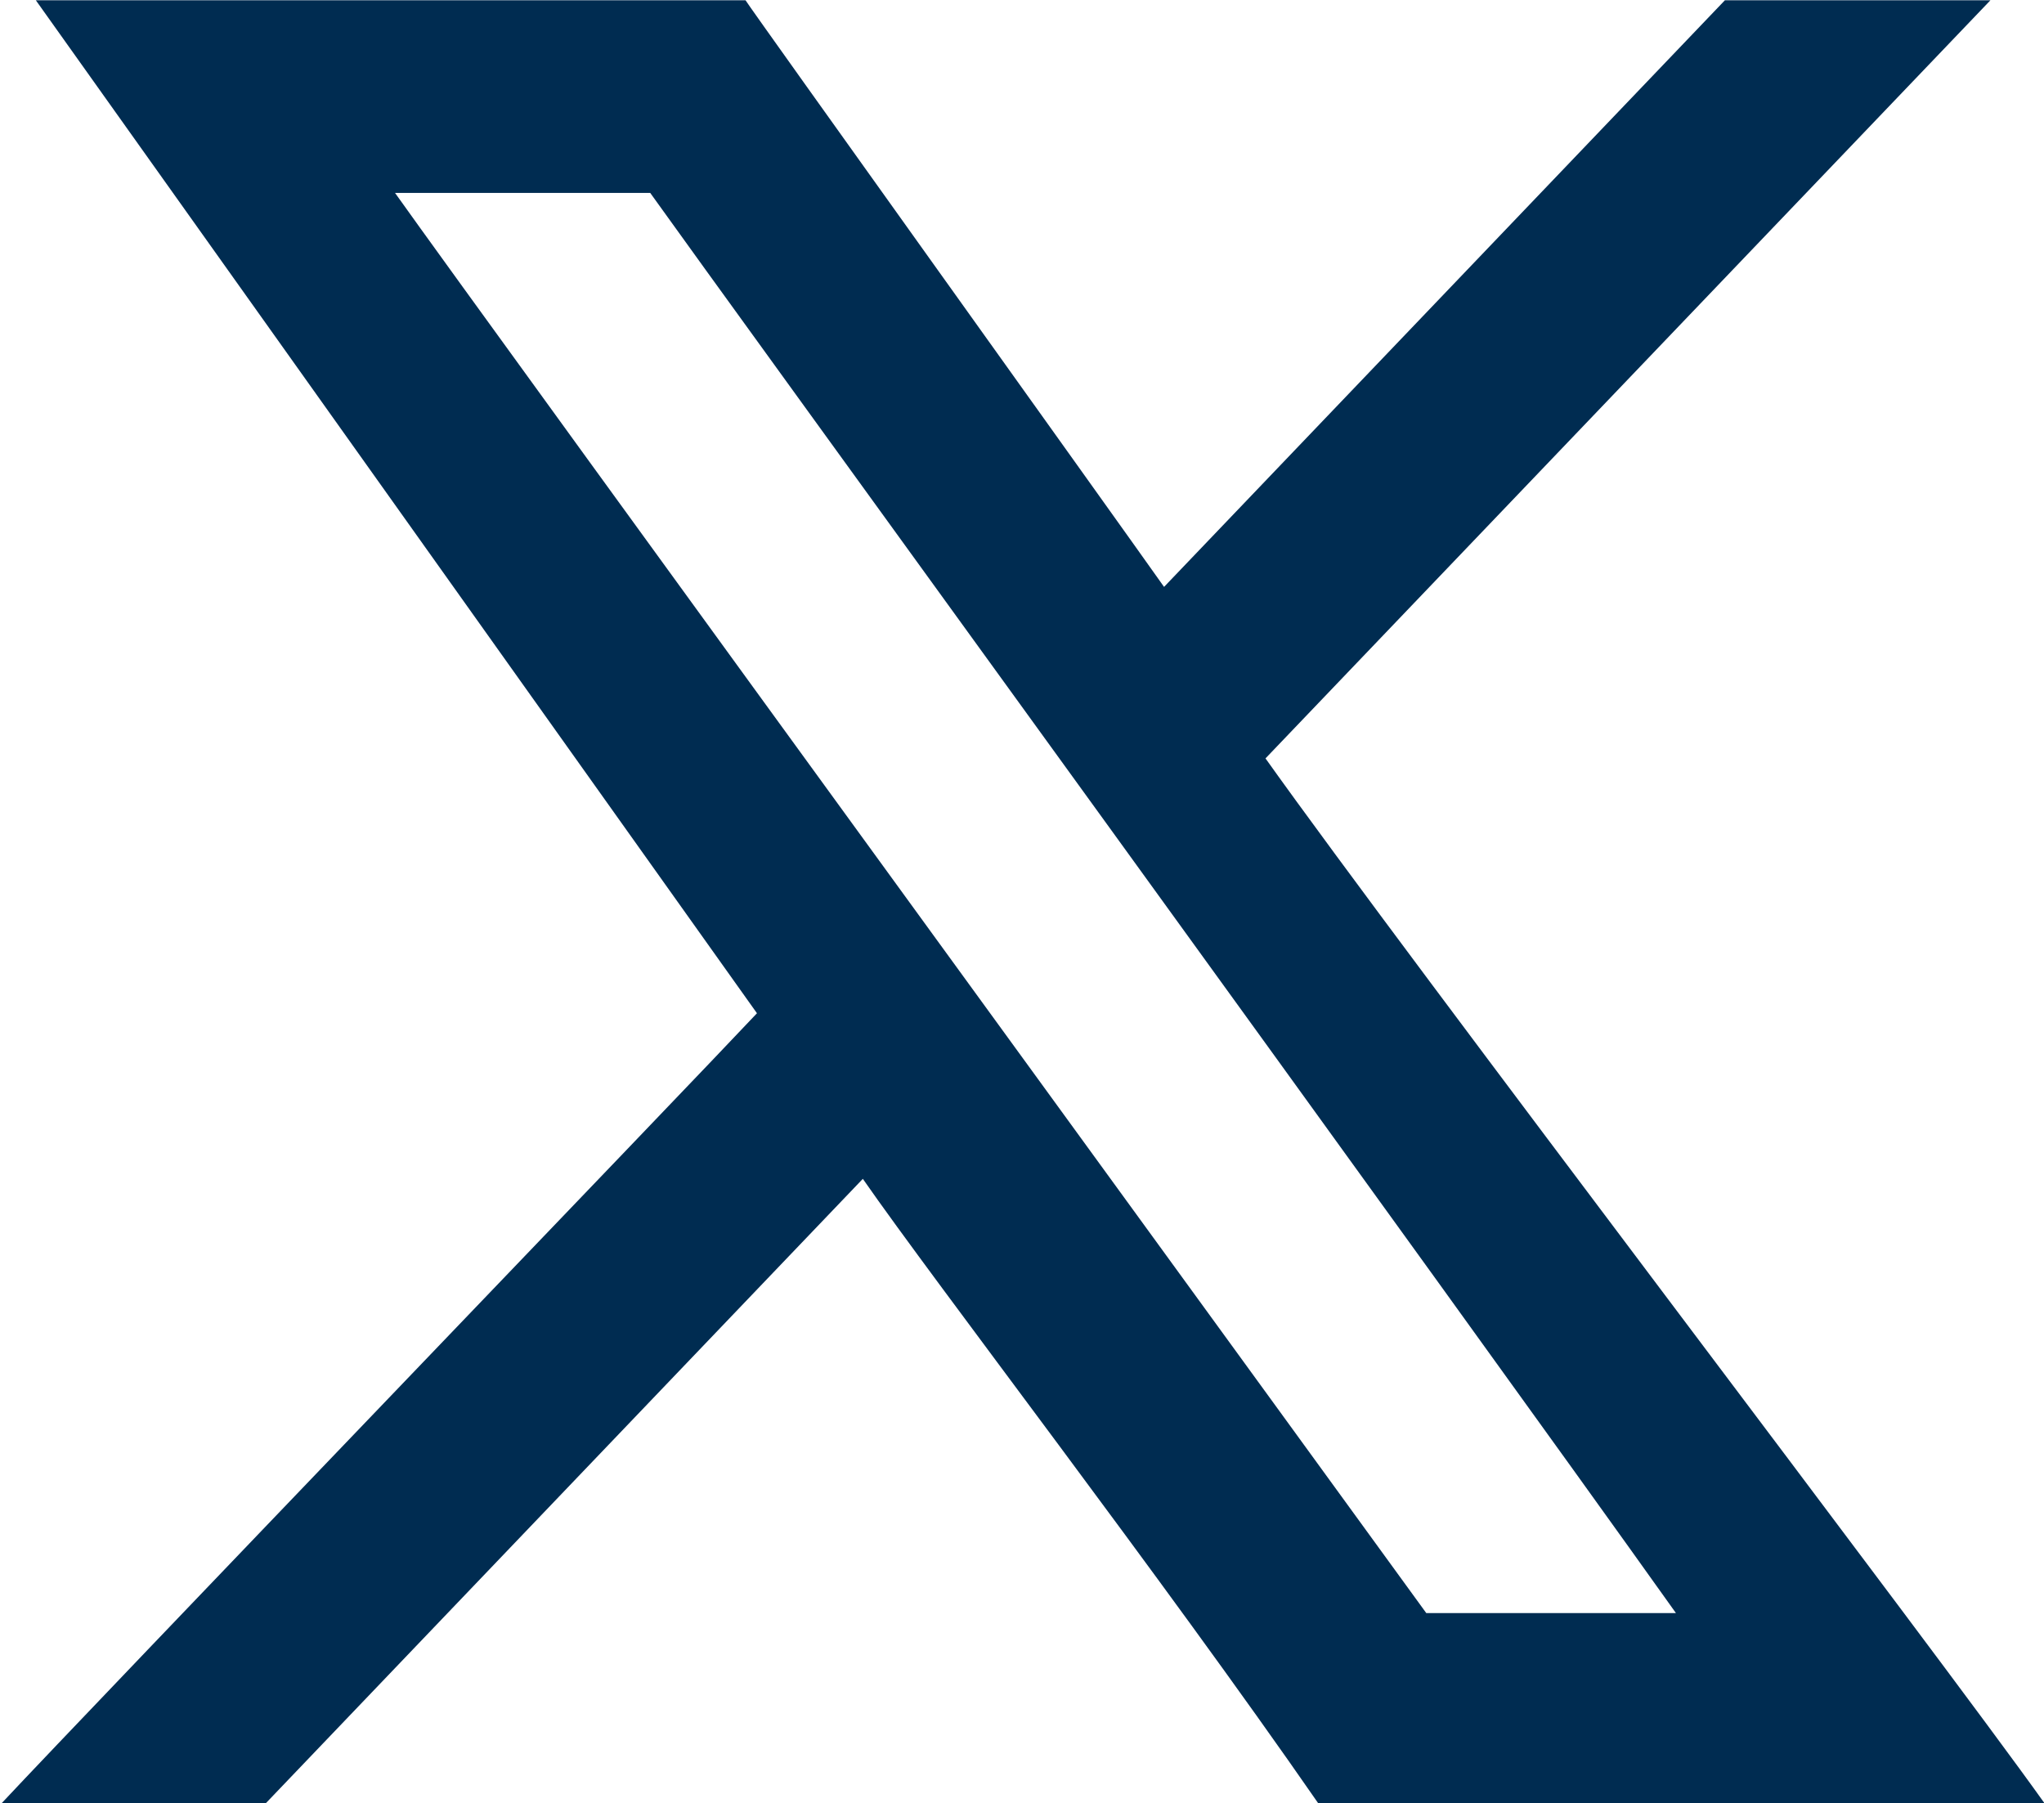
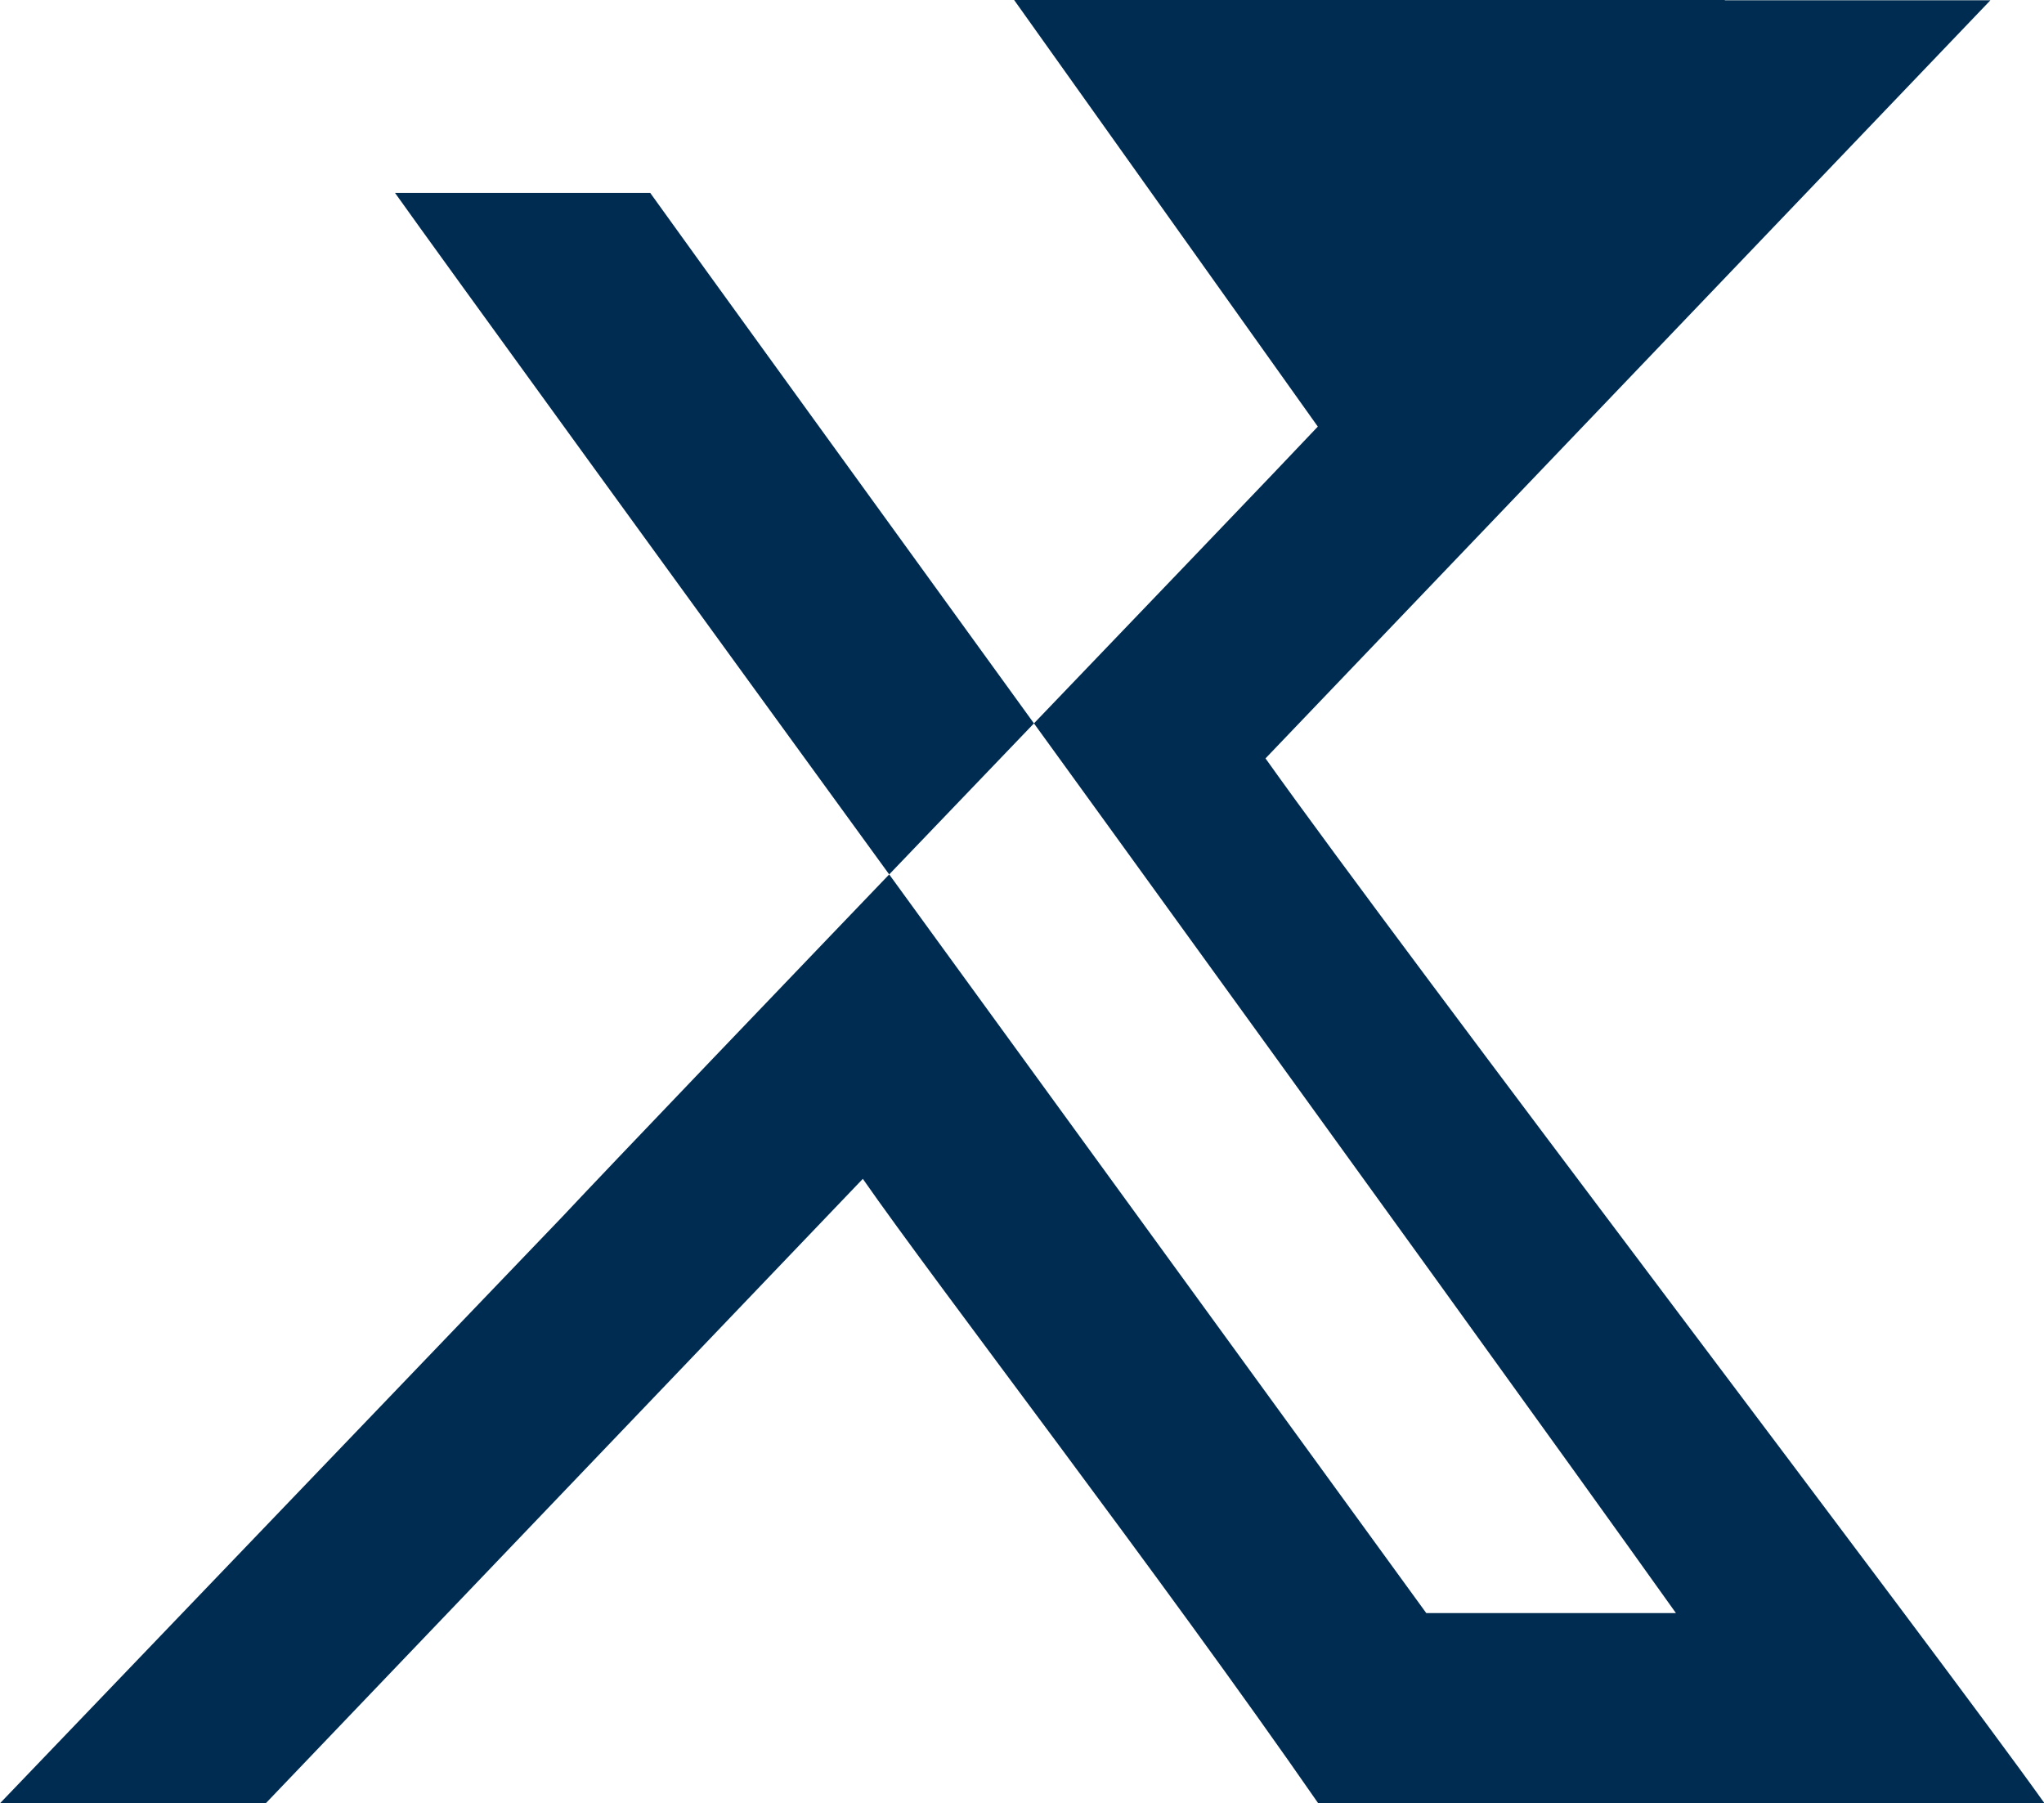
<svg xmlns="http://www.w3.org/2000/svg" width="16.604" height="14.648" viewBox="0 0 16.604 14.648">
  <g id="Group_467729" data-name="Group 467729" transform="translate(-9.67 -10.843)">
-     <path id="Path_760158" data-name="Path 760158" d="M-1898.016,693.72c-.124-.174-7.7-10.58-8.377-11.535h2.073c.565.793,6.594,9.094,8.332,11.535Zm-11.587,1.546h2.159l4.851-5.073c.59.849,2.43,3.239,3.7,5.073h5.9c-.873-1.226-5.179-6.872-6.329-8.488l5.889-6.158h-2.157l-4.556,4.765c-.42-.594-3.341-4.67-3.4-4.765h-5.765l5.858,8.228c-.481.514-5.387,5.616-6.139,6.42Z" transform="translate(1919.272 -669.775)" fill="#002c51" fill-rule="evenodd" />
+     <path id="Path_760158" data-name="Path 760158" d="M-1898.016,693.72c-.124-.174-7.7-10.58-8.377-11.535h2.073c.565.793,6.594,9.094,8.332,11.535Zm-11.587,1.546h2.159l4.851-5.073c.59.849,2.43,3.239,3.7,5.073h5.9c-.873-1.226-5.179-6.872-6.329-8.488l5.889-6.158h-2.157c-.42-.594-3.341-4.67-3.4-4.765h-5.765l5.858,8.228c-.481.514-5.387,5.616-6.139,6.42Z" transform="translate(1919.272 -669.775)" fill="#002c51" fill-rule="evenodd" />
  </g>
</svg>